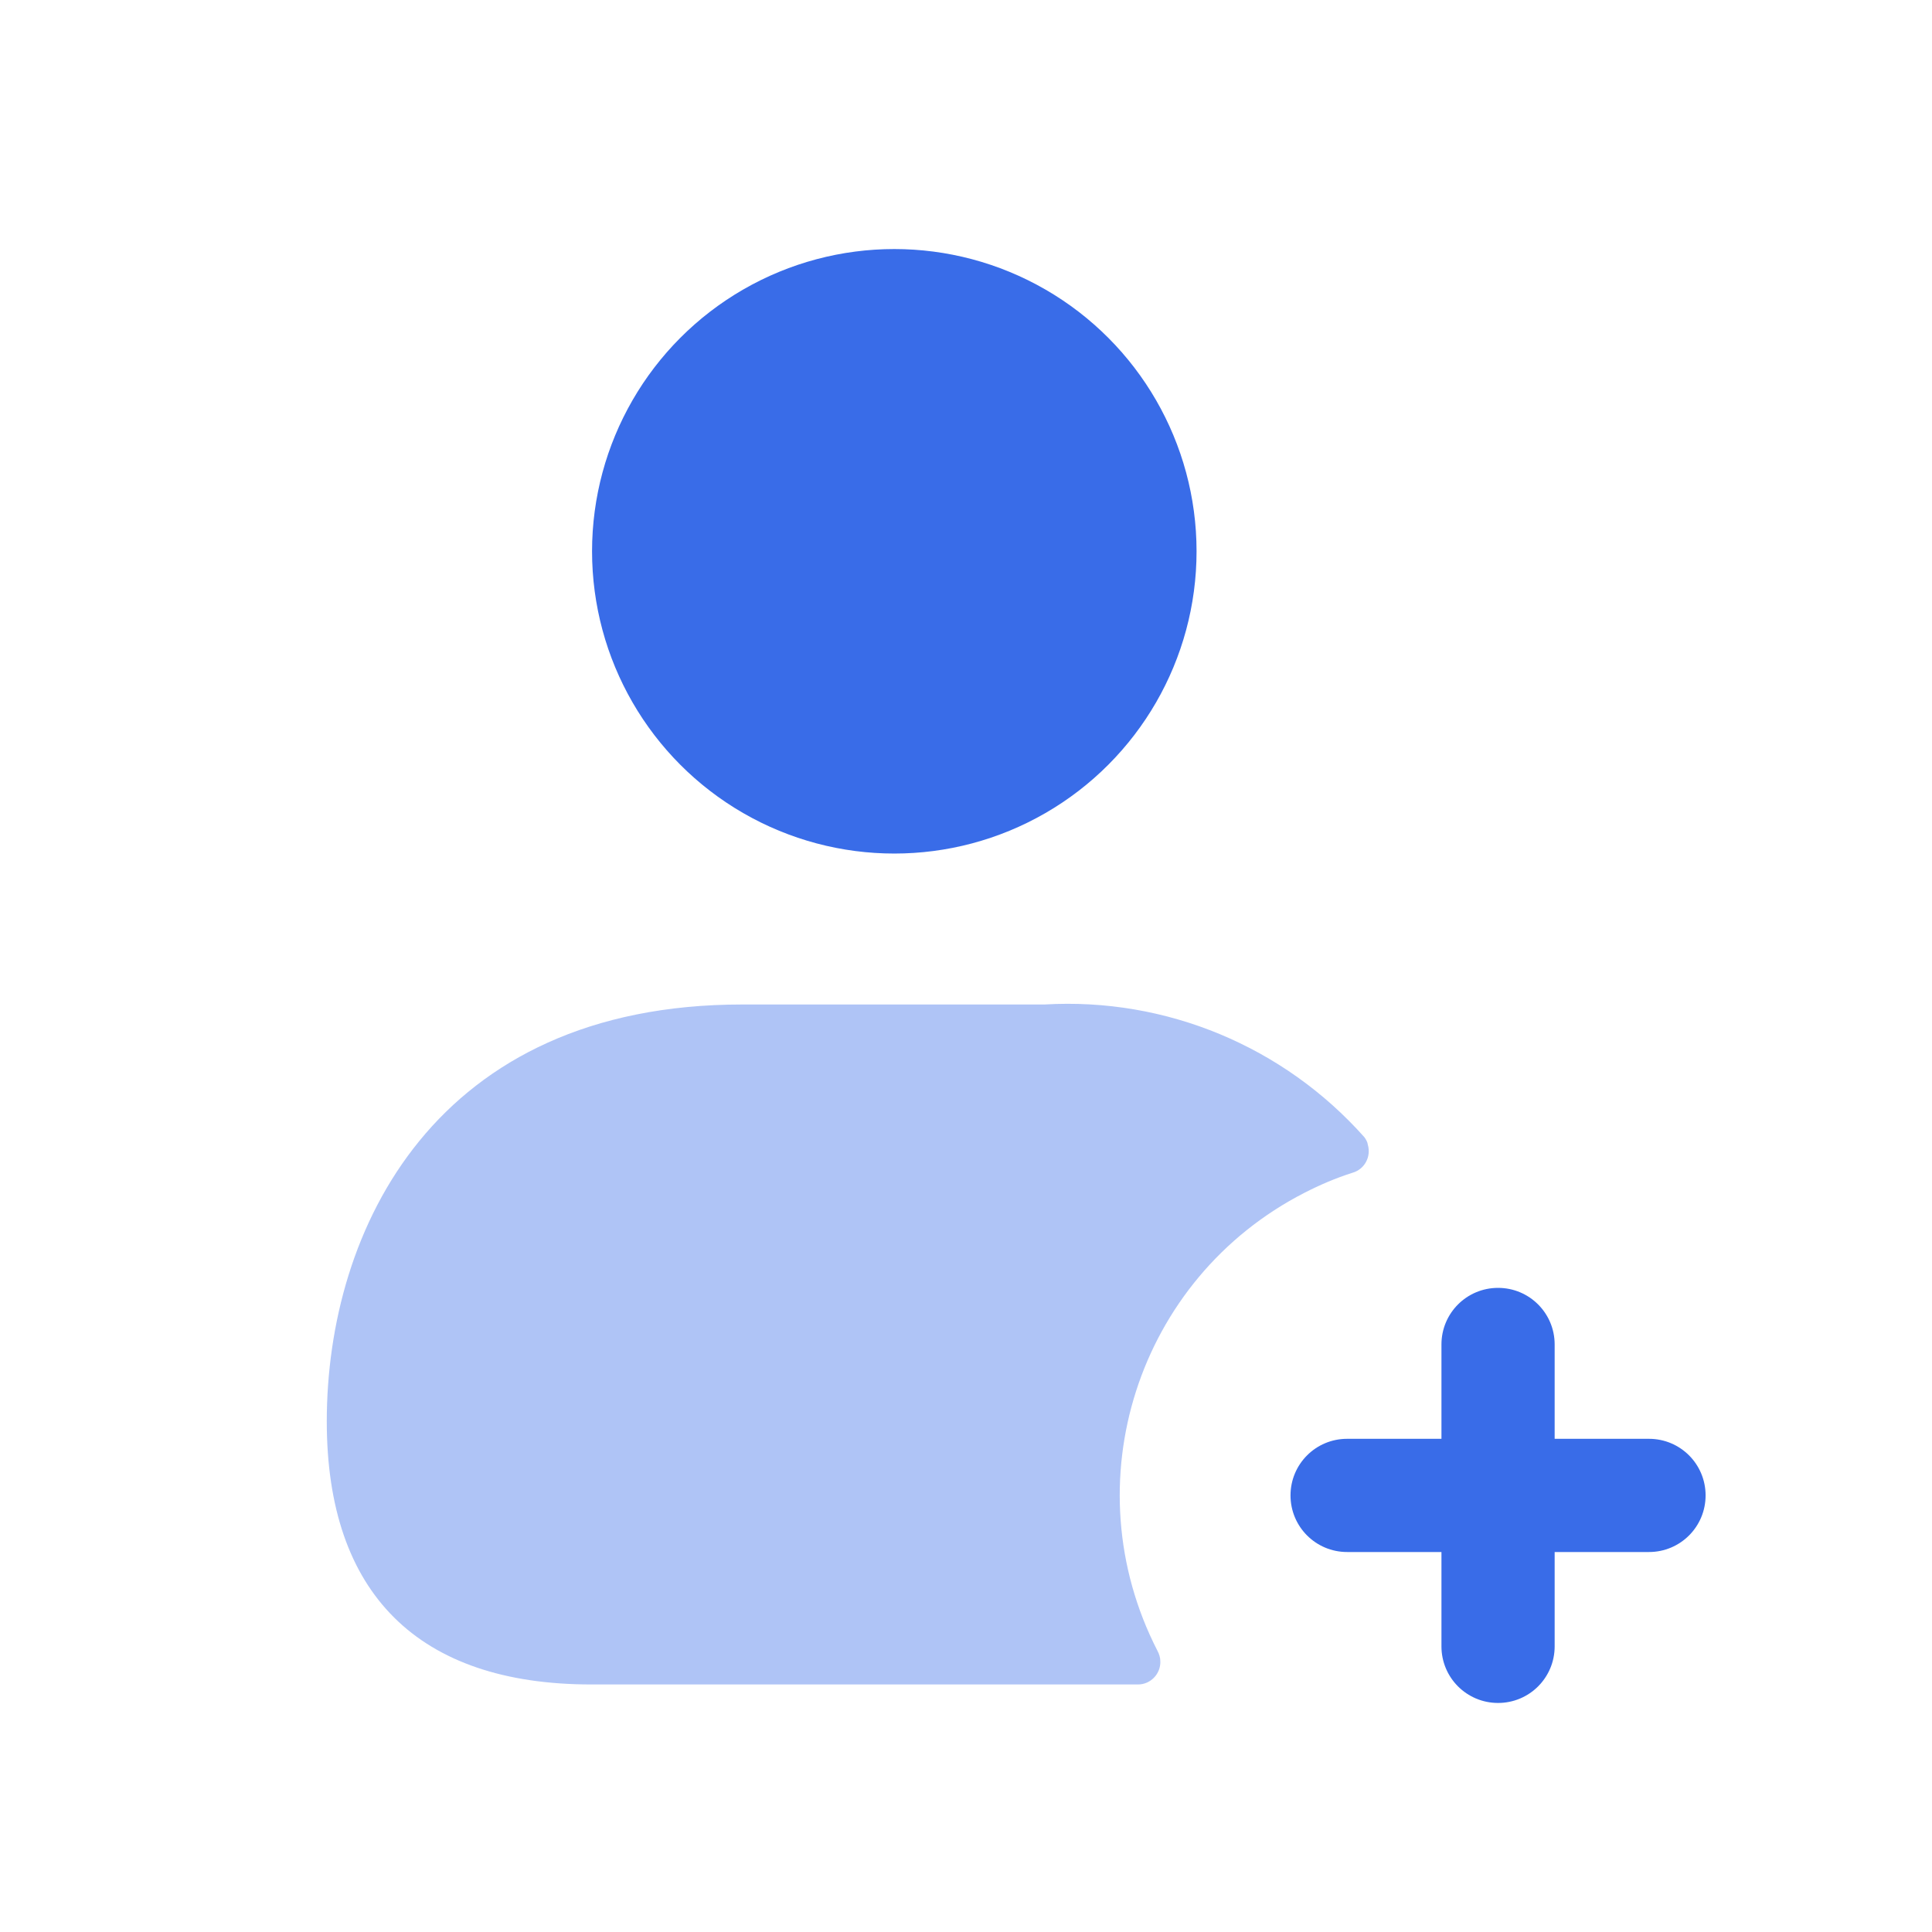
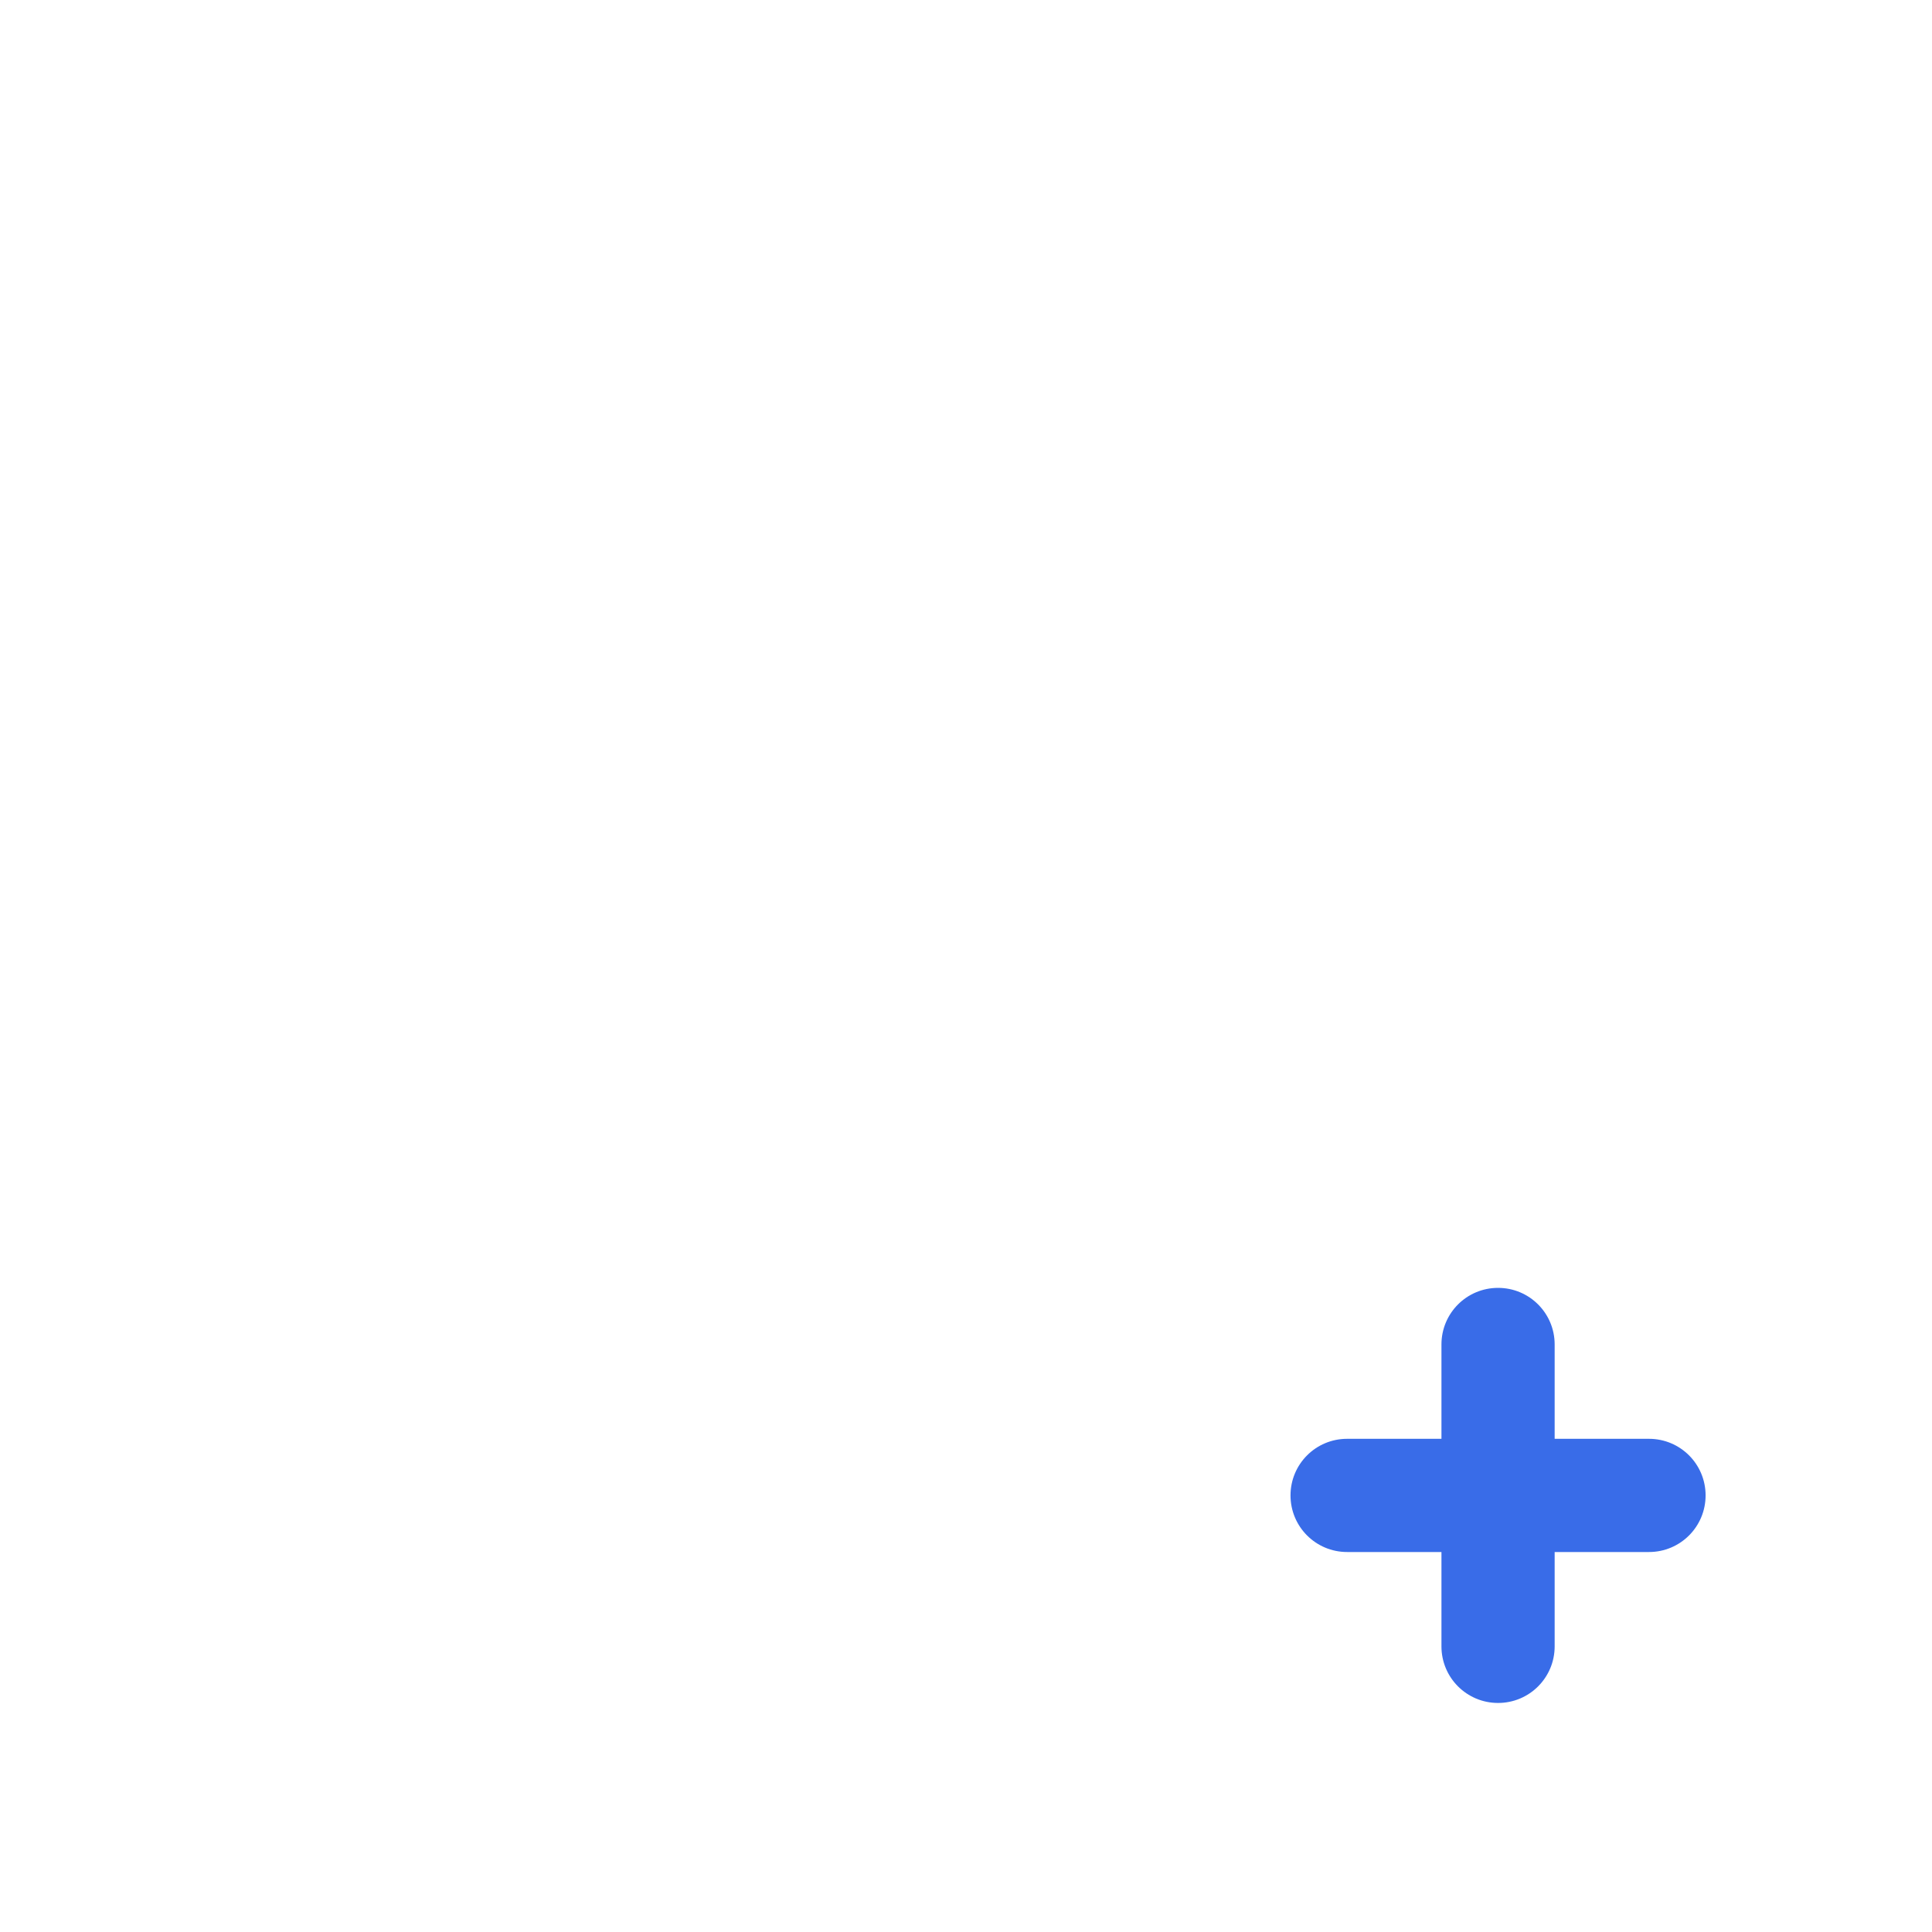
<svg xmlns="http://www.w3.org/2000/svg" version="1.1" id="Layer" x="0px" y="0px" viewBox="0 0 512 512" style="enable-background:new 0 0 512 512;" xml:space="preserve">
  <style type="text/css">
	.st0{opacity:0.4;fill:#396CE8;enable-background:new    ;}
	.st1{fill:#396CE8;}
</style>
  <g id="user-plus-bottom">
-     <path class="st0" d="M361.6,301.4c-21.4-24.1-52.6-37.1-84.8-35.2h-80.1c-81.3,0-110.1,59.5-110.1,110.5   c0,45.6,24.2,69.7,70.1,69.7h144.9c3.3,0,6-2.8,5.9-6.1c0-1-0.3-2-0.8-2.9c-22.7-44.3-5.3-98.6,39-121.3c4.1-2.1,8.3-3.9,12.7-5.3   c3.2-0.9,5-4.2,4.1-7.4C362.4,302.6,362,302,361.6,301.4z" />
-     <circle class="st1" cx="237" cy="146.1" r="80.1" />
    <path class="st1" d="M437,381.3h-25v-25c0-8.3-6.7-15-15-15c-8.3,0-15,6.7-15,15v25h-25c-8.3,0-15,6.7-15,15s6.7,15,15,15h25v25   c0,8.3,6.7,15,15,15c8.3,0,15-6.7,15-15v-25h25c8.3,0,15-6.7,15-15S445.3,381.3,437,381.3z" />
  </g>
</svg>